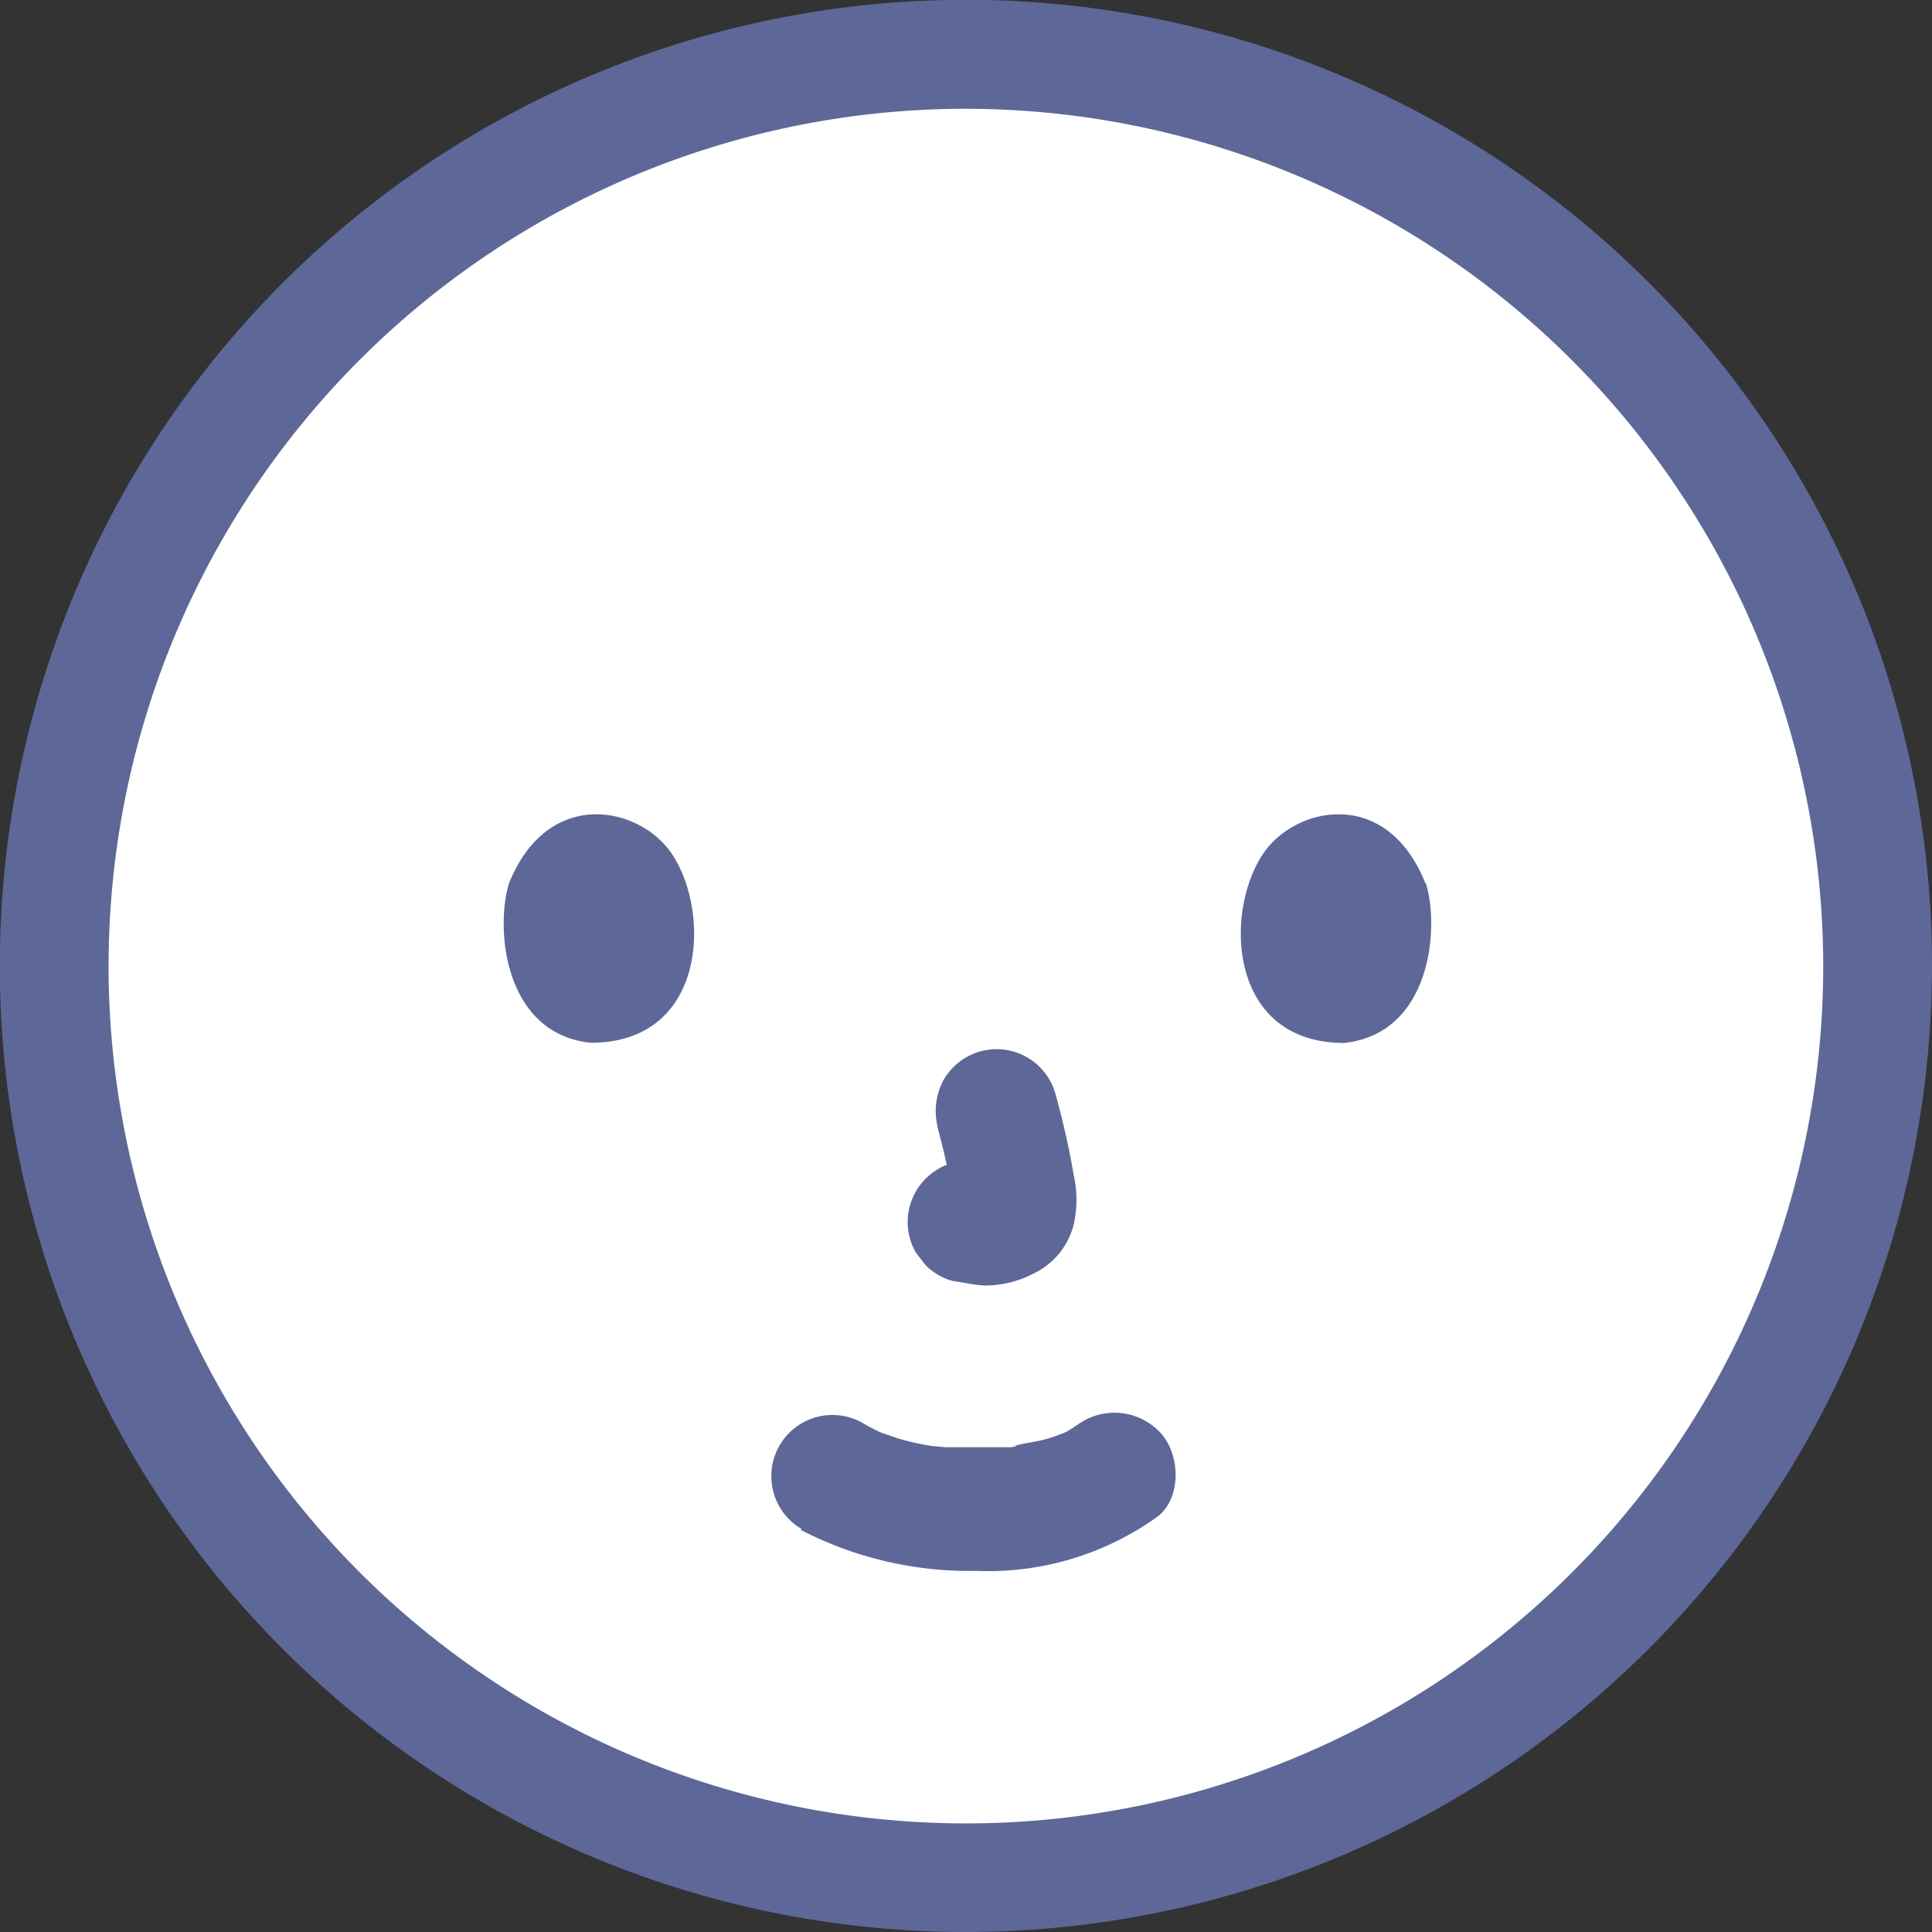
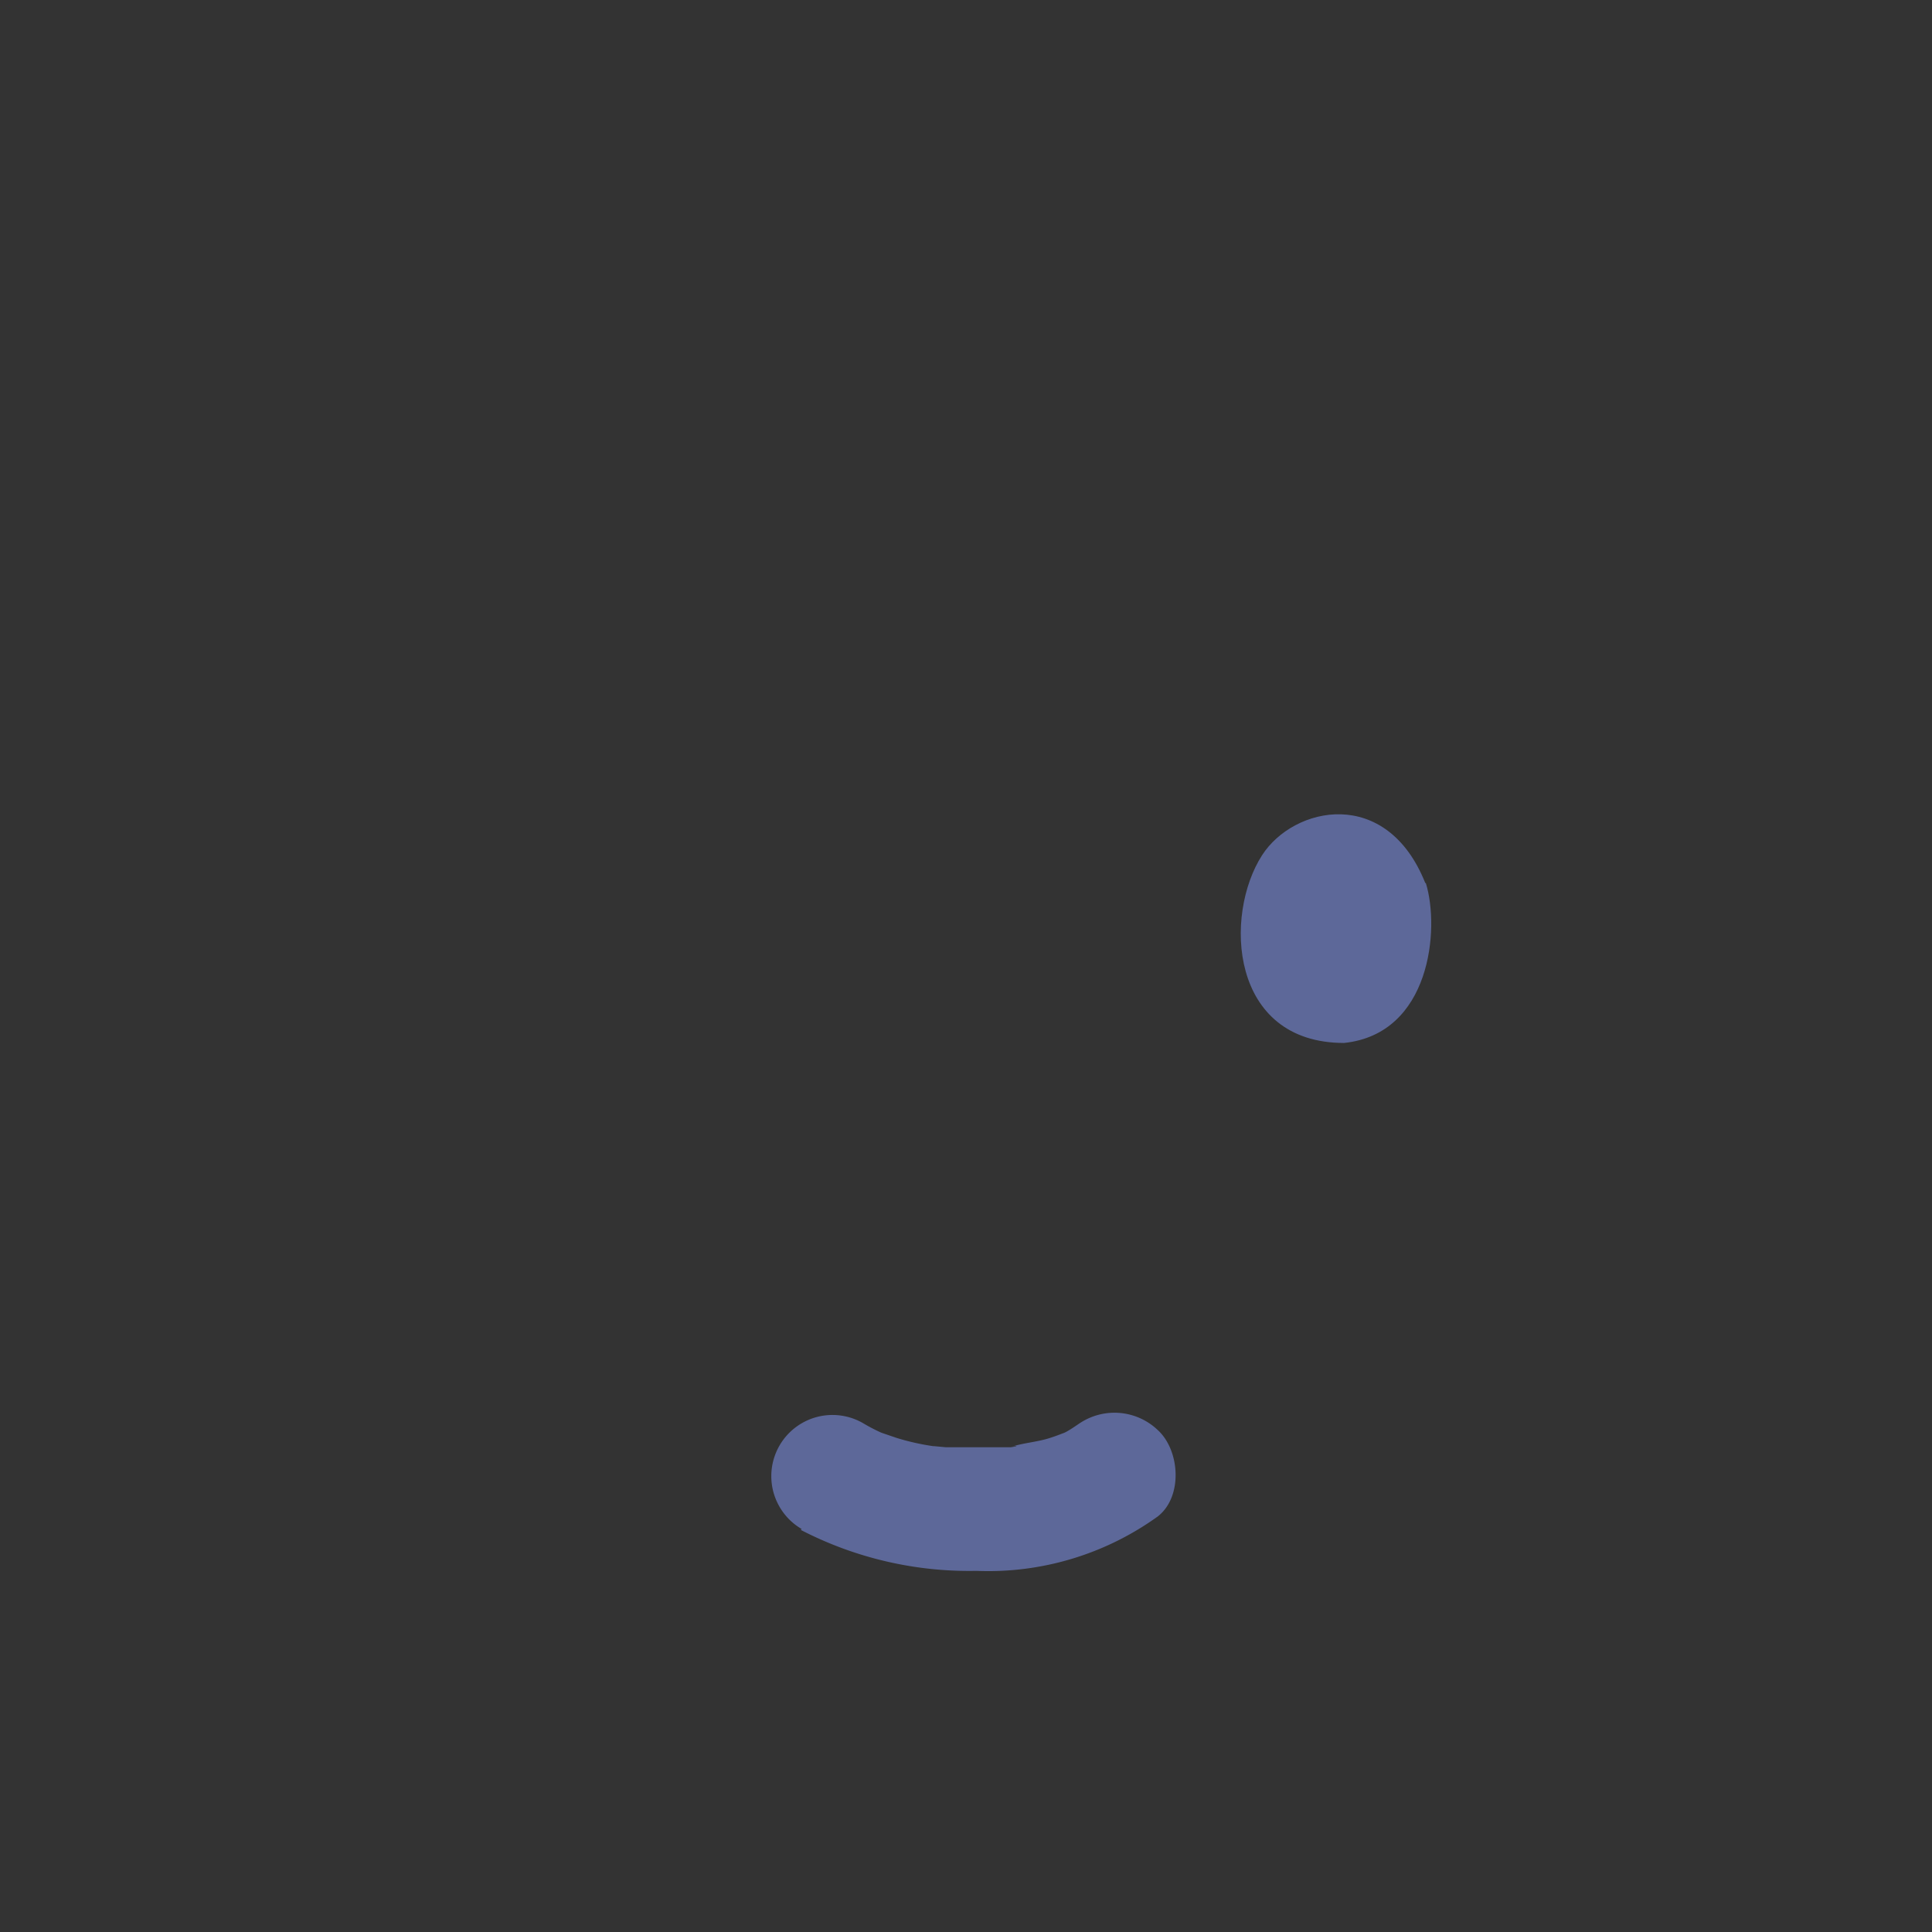
<svg xmlns="http://www.w3.org/2000/svg" id="0e4e3b30-b6ac-45bb-a230-4412d44b8652" data-name="Layer 2" viewBox="0 0 106.57 106.57">
  <rect x="0" y="0" width="106.57" height="106.57" fill="#333333" stroke="none" />
  <title>favicon</title>
-   <circle cx="53.28" cy="53.28" r="50.28" style="fill:#fff" />
-   <path d="M53.28,106.57a53.29,53.29,0,1,1,53.29-53.28A53.34,53.34,0,0,1,53.28,106.57ZM53.28,6a47.29,47.29,0,1,0,47.29,47.29A47.34,47.34,0,0,0,53.28,6Z" style="fill:#5d6899" />
  <path d="M44.17,84.39a20.21,20.21,0,0,0,9.69,2.26,16,16,0,0,0,10-3c1.4-1.09,1.23-3.65,0-4.77a3.46,3.46,0,0,0-4.77,0c1.17-.91,0,0-.4.16s-1,.38,0,0c-.26.09-.52.2-.78.28-.71.23-1.5.27-2.2.51.36-.13.56-.07.05,0l-.64,0c-.52,0-1.05,0-1.56,0s-.94,0-1.4,0l-.64-.06-.36,0,.31,0a13.29,13.29,0,0,1-2-.45l-.85-.29c-.75-.26.72.35,0,0-.36-.16-.7-.34-1-.52a3.37,3.37,0,0,0-3.4,5.83Z" style="fill:#5d6899" />
-   <path d="M51.7,62.13a43.26,43.26,0,0,1,1,4.65l-.12-.9a2.76,2.76,0,0,1,0,.64l.12-.89a2.86,2.86,0,0,1-.07.28l.34-.8a1.62,1.62,0,0,1-.1.18l.53-.68a1.14,1.14,0,0,1-.16.15l.69-.53a2.64,2.64,0,0,1-.37.2l.81-.34a3.48,3.48,0,0,1-.63.18l.9-.12a2.81,2.81,0,0,1-.58,0l.9.12-.66-.12A2.55,2.55,0,0,0,53,64.09a2.6,2.6,0,0,0-1.26.4,3.38,3.38,0,0,0-1.21,4.62l.53.68a3.36,3.36,0,0,0,1.49.87c.59.08,1.16.22,1.76.25a5.79,5.79,0,0,0,2.7-.66,4.1,4.1,0,0,0,2.21-2.68,6.21,6.21,0,0,0,0-2.78c-.25-1.5-.6-3-1-4.45A3.37,3.37,0,0,0,54.06,58a3.39,3.39,0,0,0-2,1.55,3.62,3.62,0,0,0-.34,2.6Z" style="fill:#5d6899" />
-   <path d="M28.08,48.71c-.78,2.52-.27,8.32,4.51,8.81,6.31,0,6.65-7.05,4.52-10.35C35.37,44.47,30.25,43.35,28.08,48.71Z" style="fill:#5d6899" />
  <path d="M78.65,48.71c.78,2.52.27,8.32-4.51,8.82-6.31,0-6.65-7.06-4.52-10.36,1.74-2.7,6.86-3.82,9,1.54Z" style="fill:#5d6899" />
</svg>